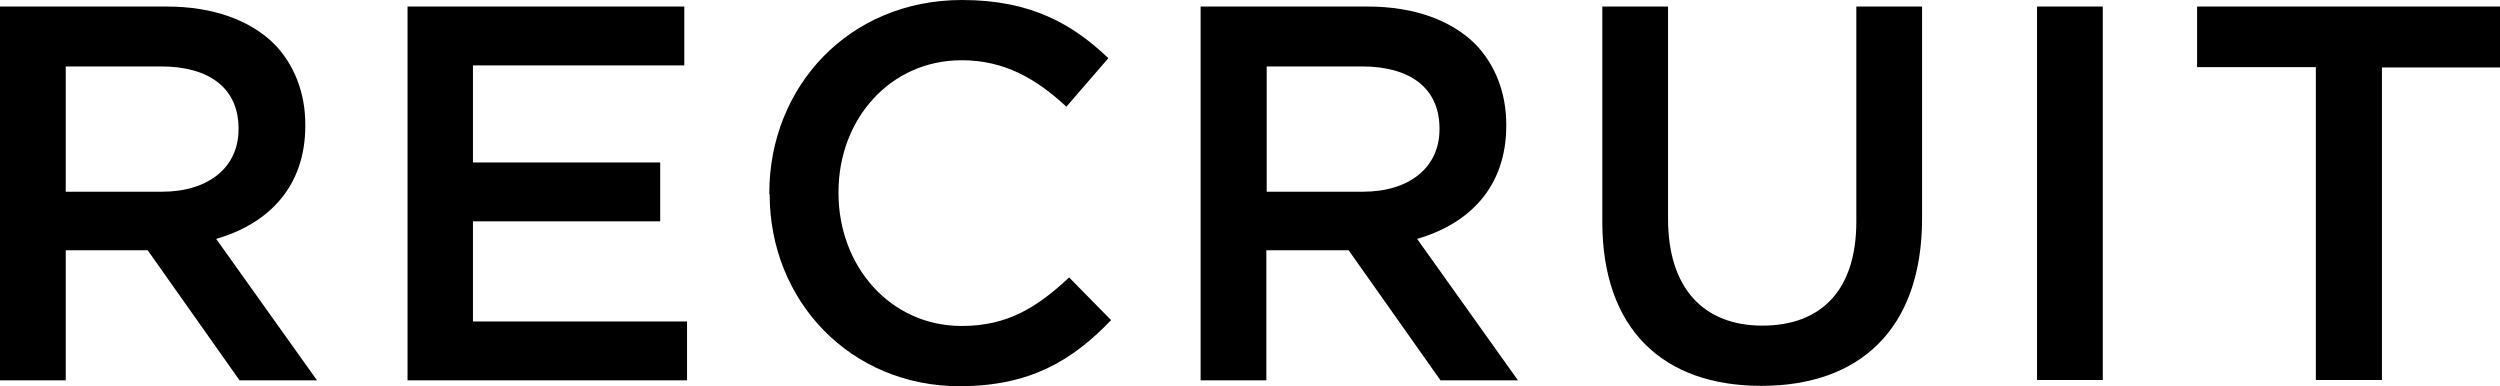
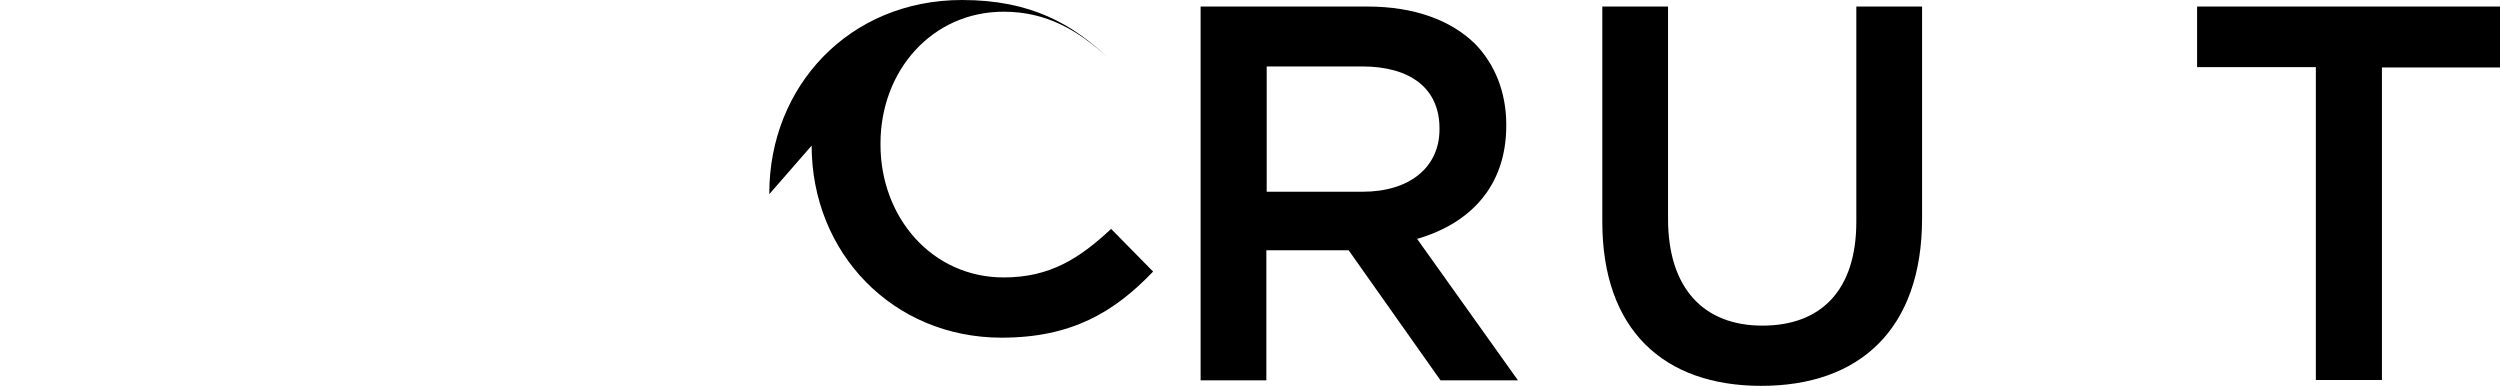
<svg xmlns="http://www.w3.org/2000/svg" id="_レイヤー_2" viewBox="0 0 72.63 11.22">
  <g id="HEADER">
    <g id="nav-recruit-en">
-       <path d="M0,.19h4.84c1.36,0,2.43.4,3.13,1.09.57.59.9,1.4.9,2.34v.03c0,1.78-1.07,2.85-2.59,3.29l2.93,4.11h-2.25l-2.67-3.78H1.91v3.78H0V.19ZM4.7,5.57c1.36,0,2.23-.71,2.23-1.81v-.03c0-1.16-.84-1.8-2.25-1.8H1.91v3.64h2.79Z" />
-       <path d="M11.83.19h8.05v1.71h-6.14v2.82h5.44v1.71h-5.44v2.91h6.22v1.71h-8.12V.19Z" />
-       <path d="M22.35,5.64v-.03c0-3.09,2.31-5.61,5.6-5.61,2,0,3.21.7,4.25,1.69l-1.22,1.41c-.87-.81-1.8-1.35-3.04-1.35-2.08,0-3.58,1.71-3.58,3.83v.03c0,2.12,1.5,3.86,3.58,3.86,1.33,0,2.19-.54,3.12-1.41l1.22,1.24c-1.13,1.18-2.37,1.92-4.4,1.92-3.16,0-5.52-2.46-5.52-5.58Z" />
+       <path d="M22.35,5.64v-.03c0-3.09,2.31-5.61,5.6-5.61,2,0,3.21.7,4.25,1.69c-.87-.81-1.8-1.35-3.04-1.35-2.08,0-3.58,1.71-3.58,3.83v.03c0,2.12,1.5,3.86,3.58,3.86,1.33,0,2.19-.54,3.12-1.41l1.22,1.24c-1.13,1.18-2.37,1.92-4.4,1.92-3.16,0-5.52-2.46-5.52-5.58Z" />
      <path d="M34.89.19h4.84c1.36,0,2.43.4,3.13,1.09.57.59.9,1.4.9,2.34v.03c0,1.78-1.07,2.85-2.59,3.29l2.93,4.11h-2.25l-2.67-3.78h-2.39v3.78h-1.91V.19ZM39.59,5.57c1.36,0,2.23-.71,2.23-1.81v-.03c0-1.16-.84-1.8-2.25-1.8h-2.77v3.64h2.79Z" />
      <path d="M46.55,6.43V.19h1.91v6.17c0,2.02,1.04,3.1,2.74,3.1s2.73-1.02,2.73-3.02V.19h1.91v6.15c0,3.24-1.83,4.87-4.67,4.87s-4.62-1.63-4.62-4.77Z" />
-       <path d="M59.18.19h1.91v10.85h-1.91V.19Z" />
      <path d="M67.27,1.95h-3.44V.19h8.81v1.77h-3.44v9.08h-1.92V1.95Z" />
    </g>
  </g>
</svg>